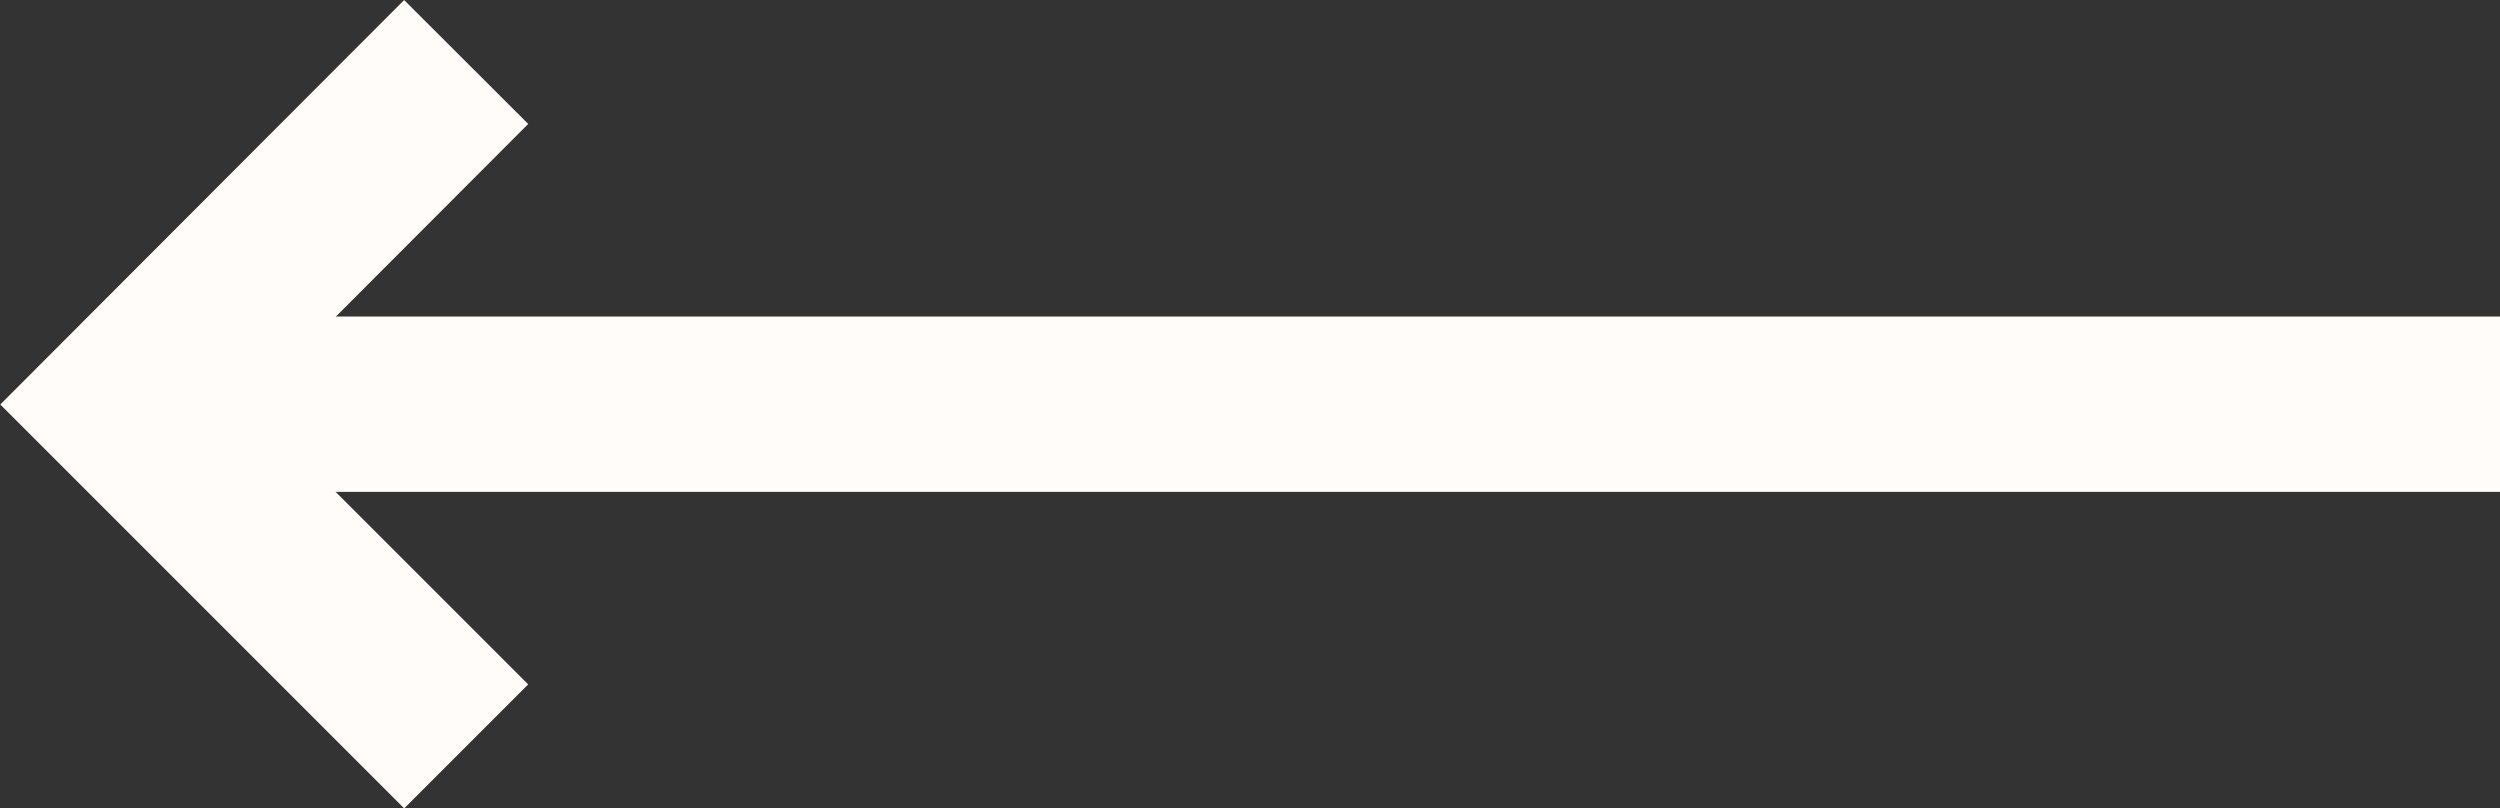
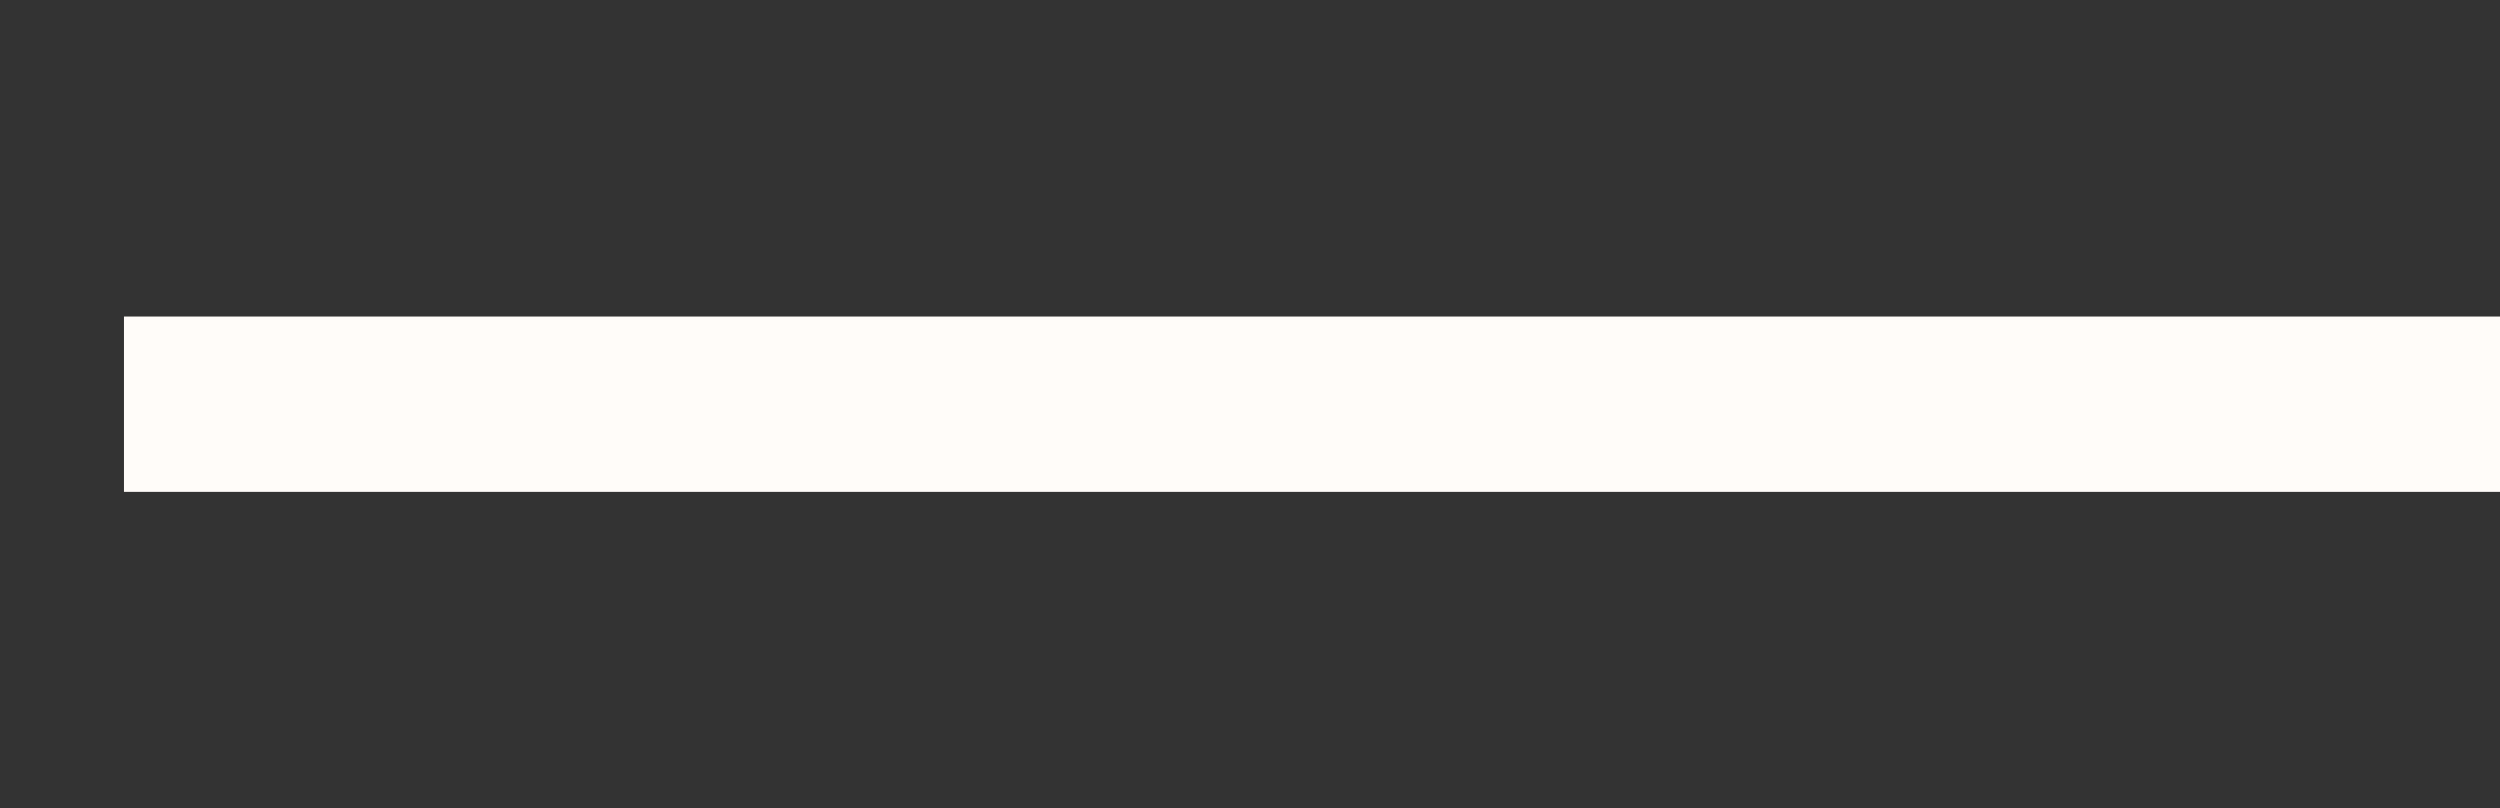
<svg xmlns="http://www.w3.org/2000/svg" width="28.514" height="9.22" viewBox="0 0 28.514 9.22">
  <rect x="0" y="0" width="28.514" height="9.22" fill="#333333" stroke="none" />
  <g transform="translate(28.514 8.513) rotate(180)">
    <line x2="27.1" transform="translate(0 3.903)" fill="none" stroke="#fffcf9" stroke-width="2" />
-     <path d="M0,0,3.9,3.9,0,7.806" transform="translate(23.197 0)" fill="none" stroke="#fffcf9" stroke-width="2" />
  </g>
</svg>